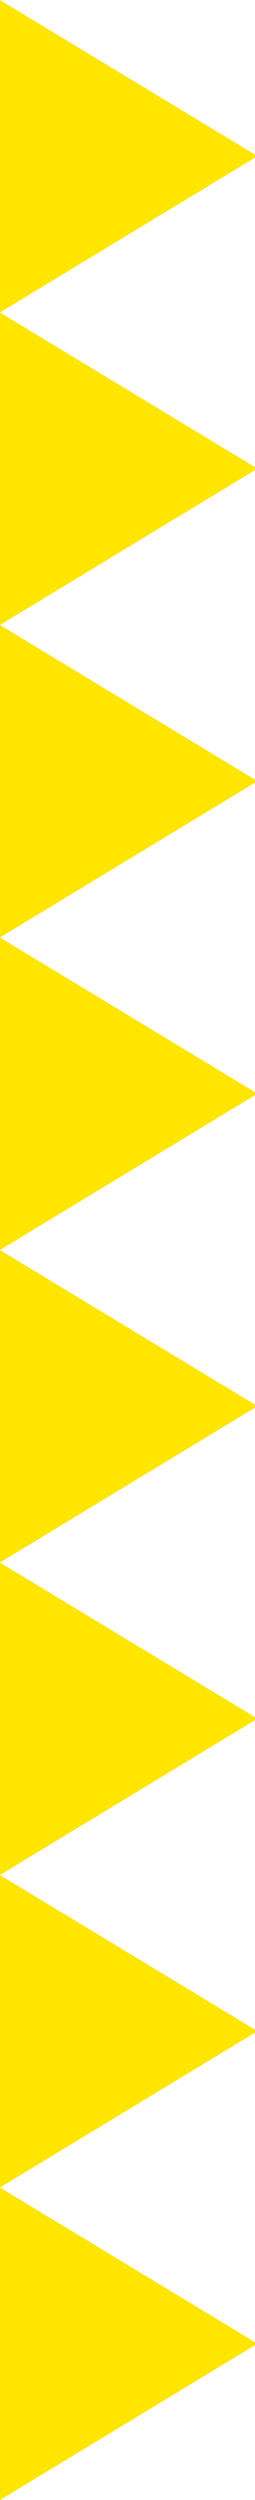
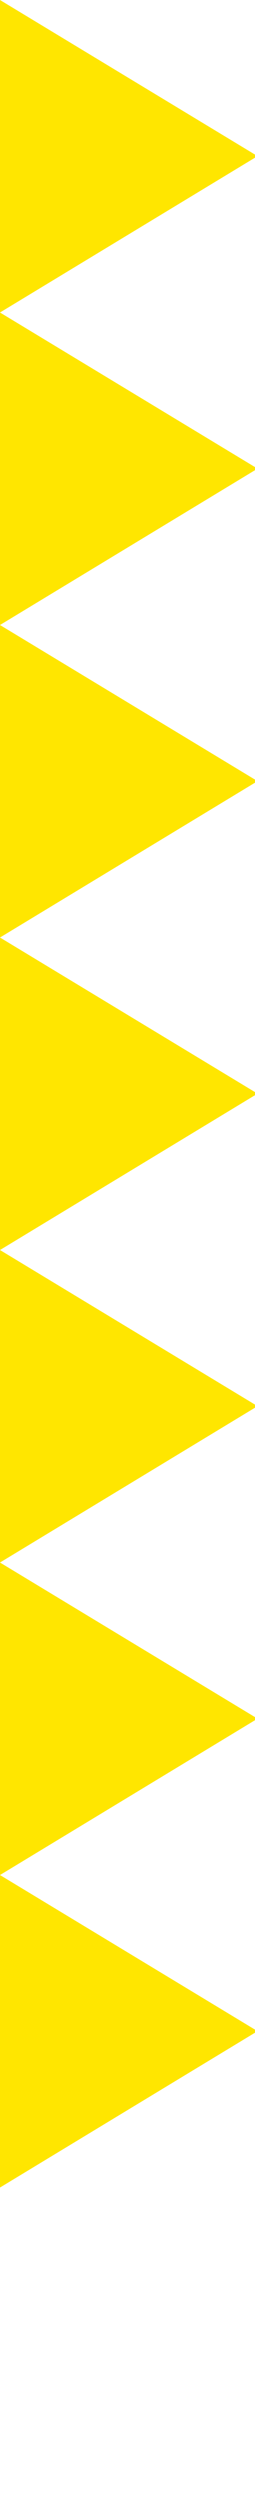
<svg xmlns="http://www.w3.org/2000/svg" version="1.1" id="Layer_1" x="0px" y="0px" viewBox="0 0 108 1056" style="enable-background:new 0 0 108 1056;" xml:space="preserve">
  <style type="text/css">
	.st0{fill:#FFE600;}
</style>
  <polygon class="st0" points="0,0 0,132 108,66.6 108,65.3 " />
  <polygon class="st0" points="0,264 108,198.6 108,197.3 0,132 " />
  <polygon class="st0" points="0,396 108,330.6 108,329.3 0,264 " />
  <polygon class="st0" points="0,528 108,462.6 108,461.3 0,396 " />
  <polygon class="st0" points="0,660 108,594.6 108,593.3 0,528 " />
  <polygon class="st0" points="0,792 108,726.6 108,725.3 0,660 " />
  <polygon class="st0" points="0,924 108,858.6 108,857.3 0,792 " />
-   <polygon class="st0" points="0,1056 108,990.6 108,989.3 0,924 " />
</svg>